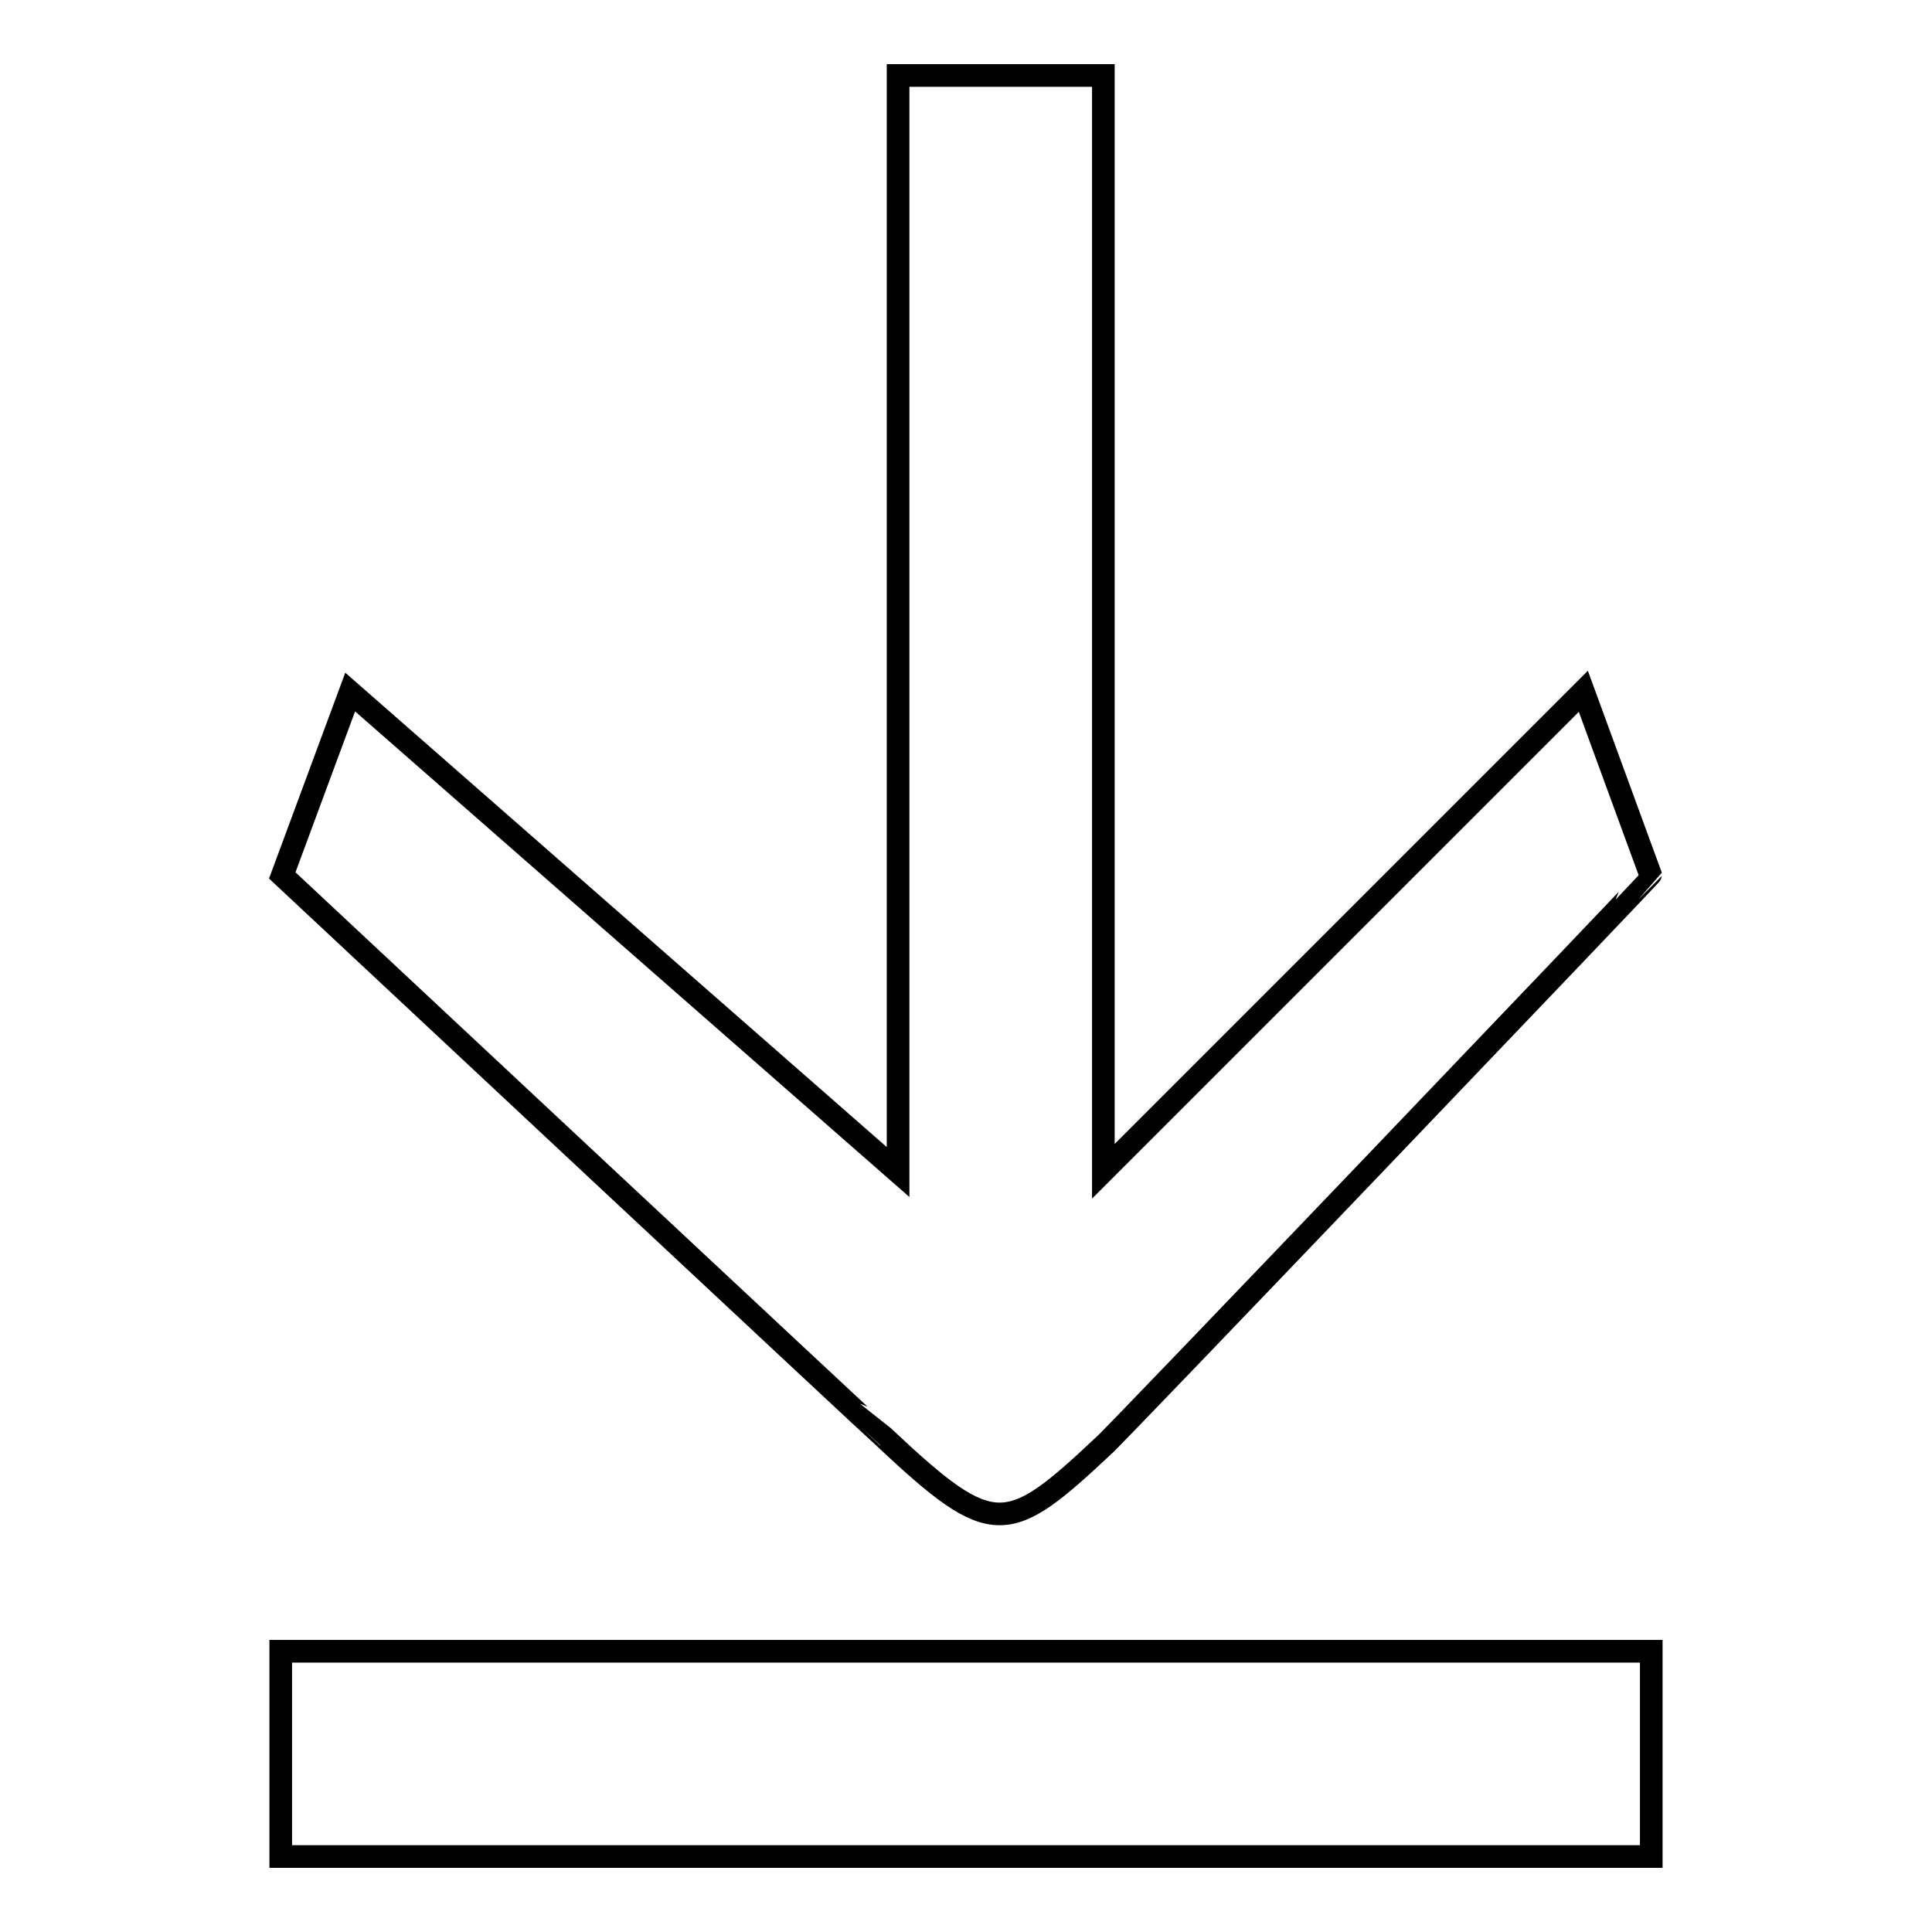
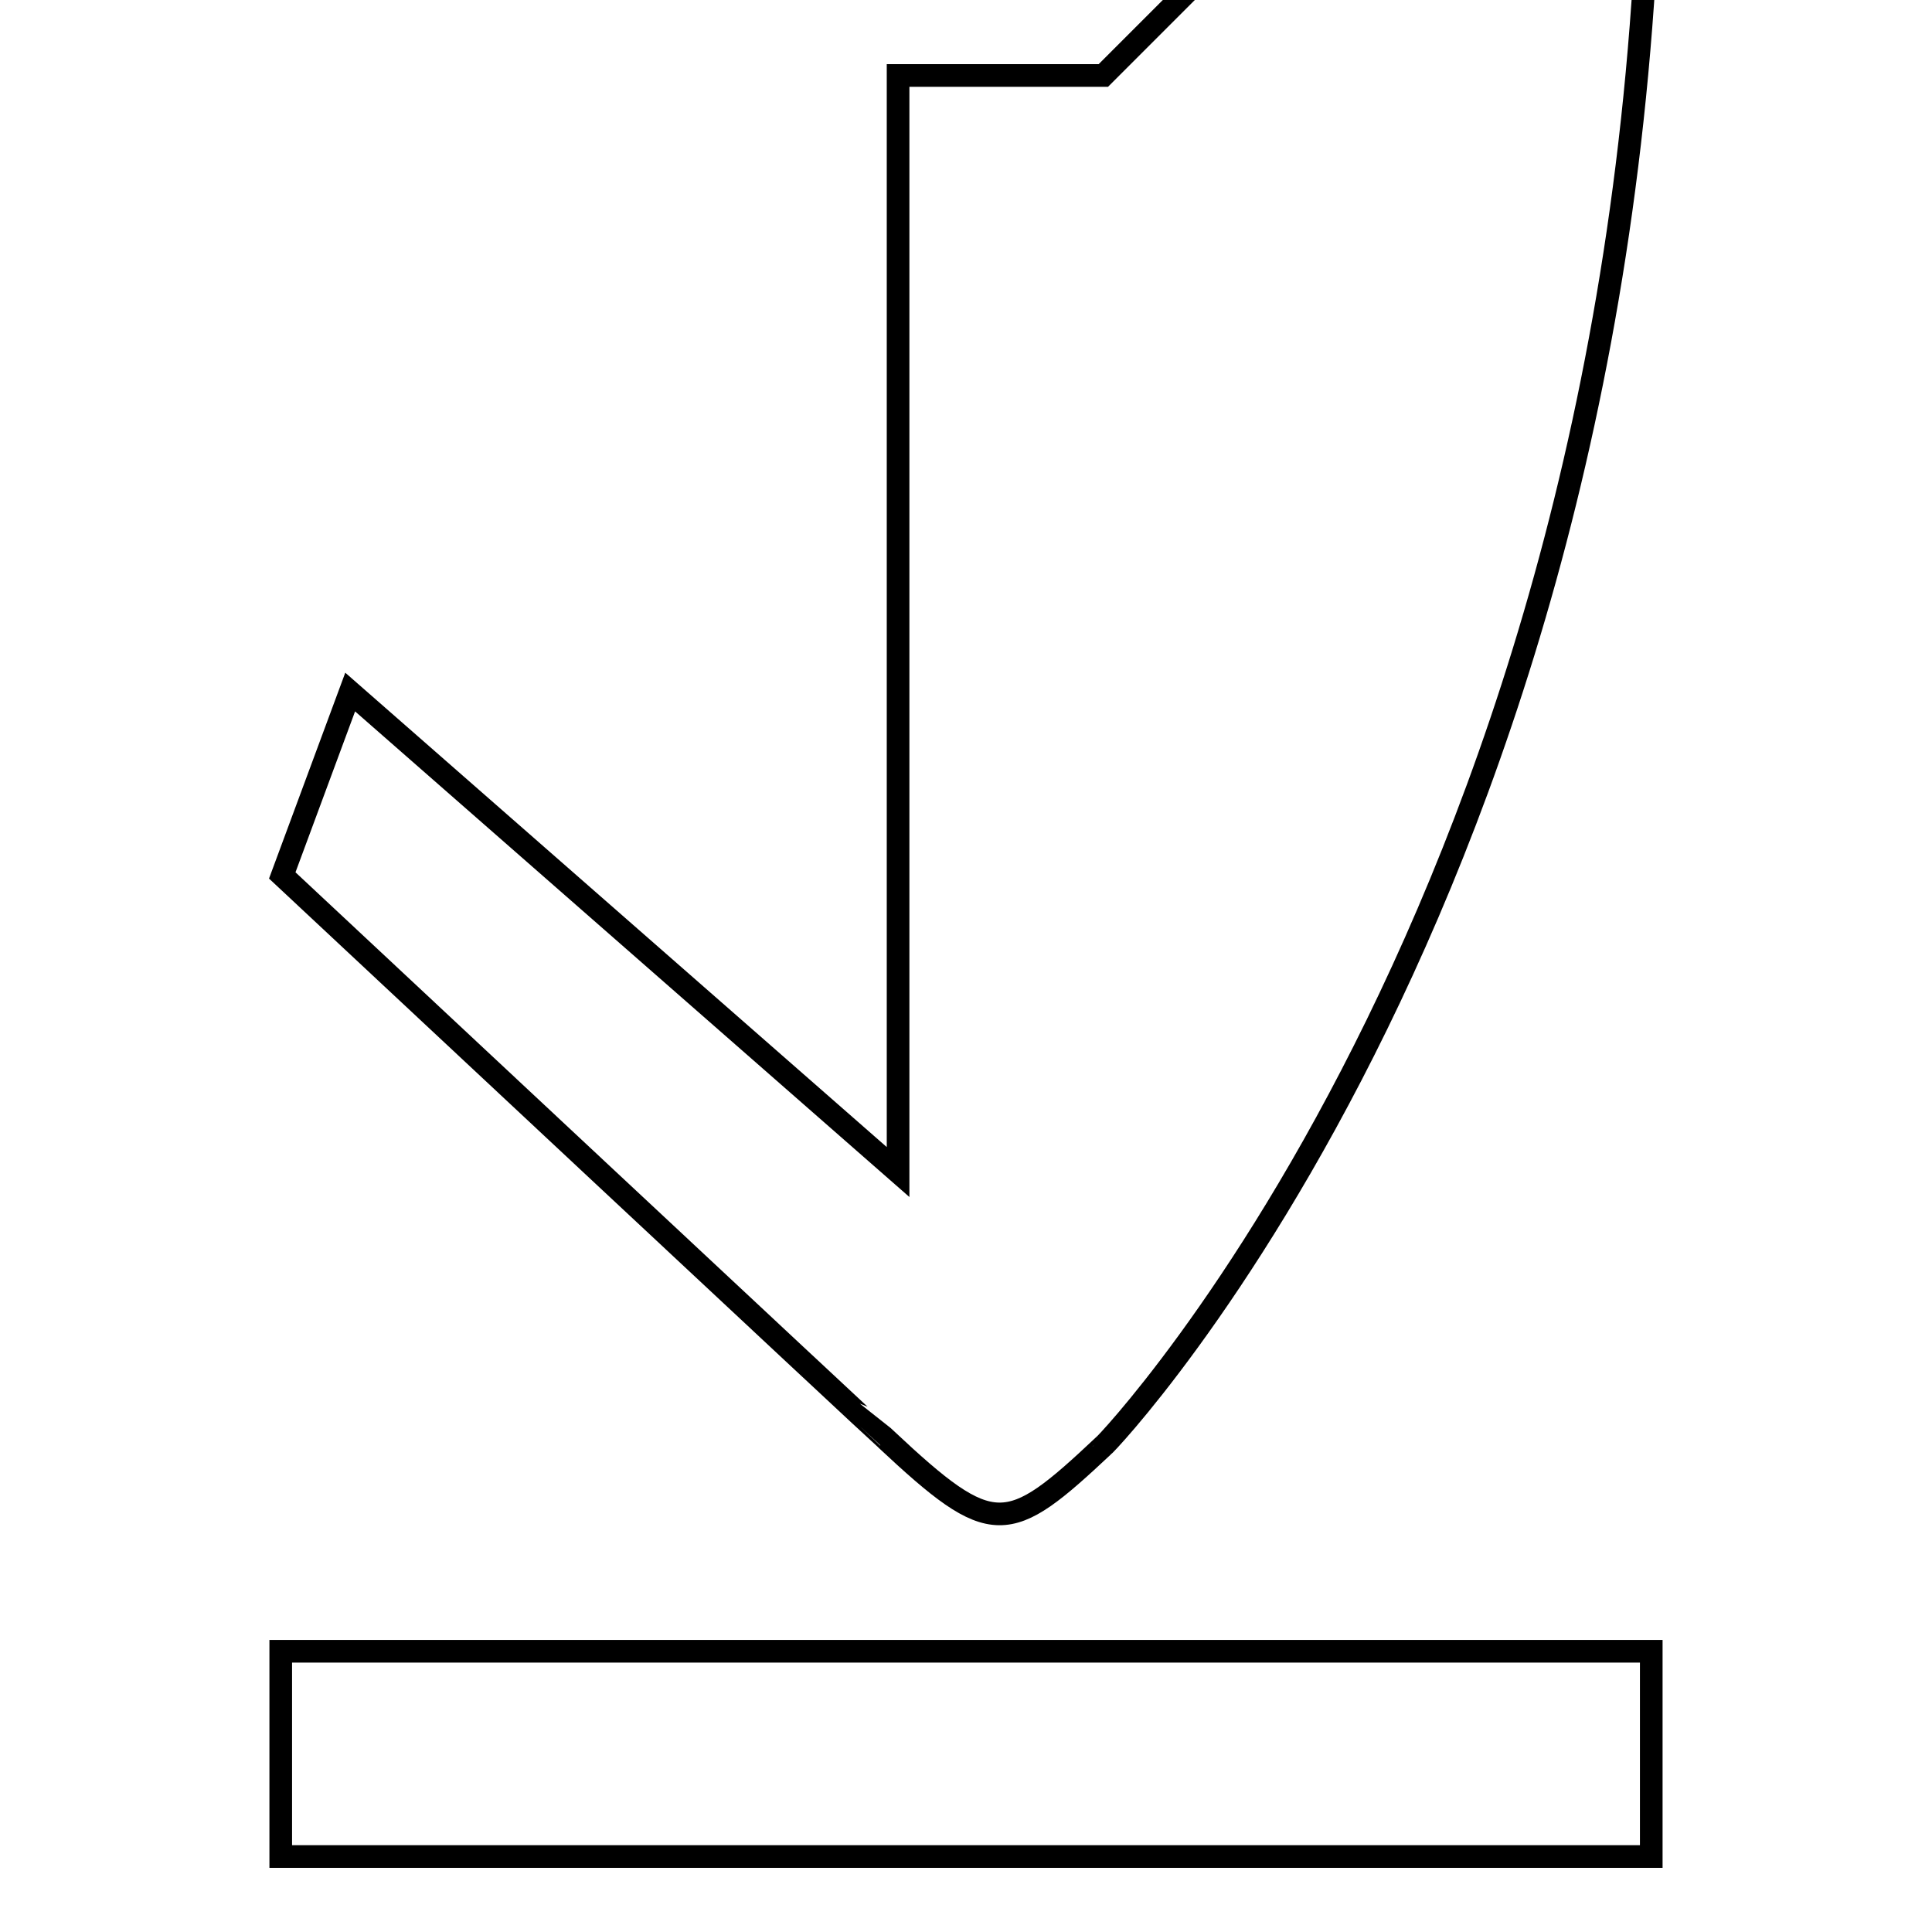
<svg xmlns="http://www.w3.org/2000/svg" version="1.1" x="0px" y="0px" viewBox="0 0 256 256" enable-background="new 0 0 256 256" xml:space="preserve">
  <g>
    <g>
-       <path stroke-width="3" fill-opacity="0" stroke="#000000" d="M37.2,246v-27.2h181.6V246H37.2L37.2,246z M146.2,191.6c-12.7,11.9-14.6,12.4-28.8-0.9c-0.1,0-80-74.7-80-74.7l9-24.3l72.6,63.6V10h27.2v145.2l63.6-63.6l8.9,24.3C218.7,116,146.2,191.9,146.2,191.6L146.2,191.6z" />
+       <path stroke-width="3" fill-opacity="0" stroke="#000000" d="M37.2,246v-27.2h181.6V246H37.2L37.2,246z M146.2,191.6c-12.7,11.9-14.6,12.4-28.8-0.9c-0.1,0-80-74.7-80-74.7l9-24.3l72.6,63.6V10h27.2l63.6-63.6l8.9,24.3C218.7,116,146.2,191.9,146.2,191.6L146.2,191.6z" />
    </g>
  </g>
</svg>